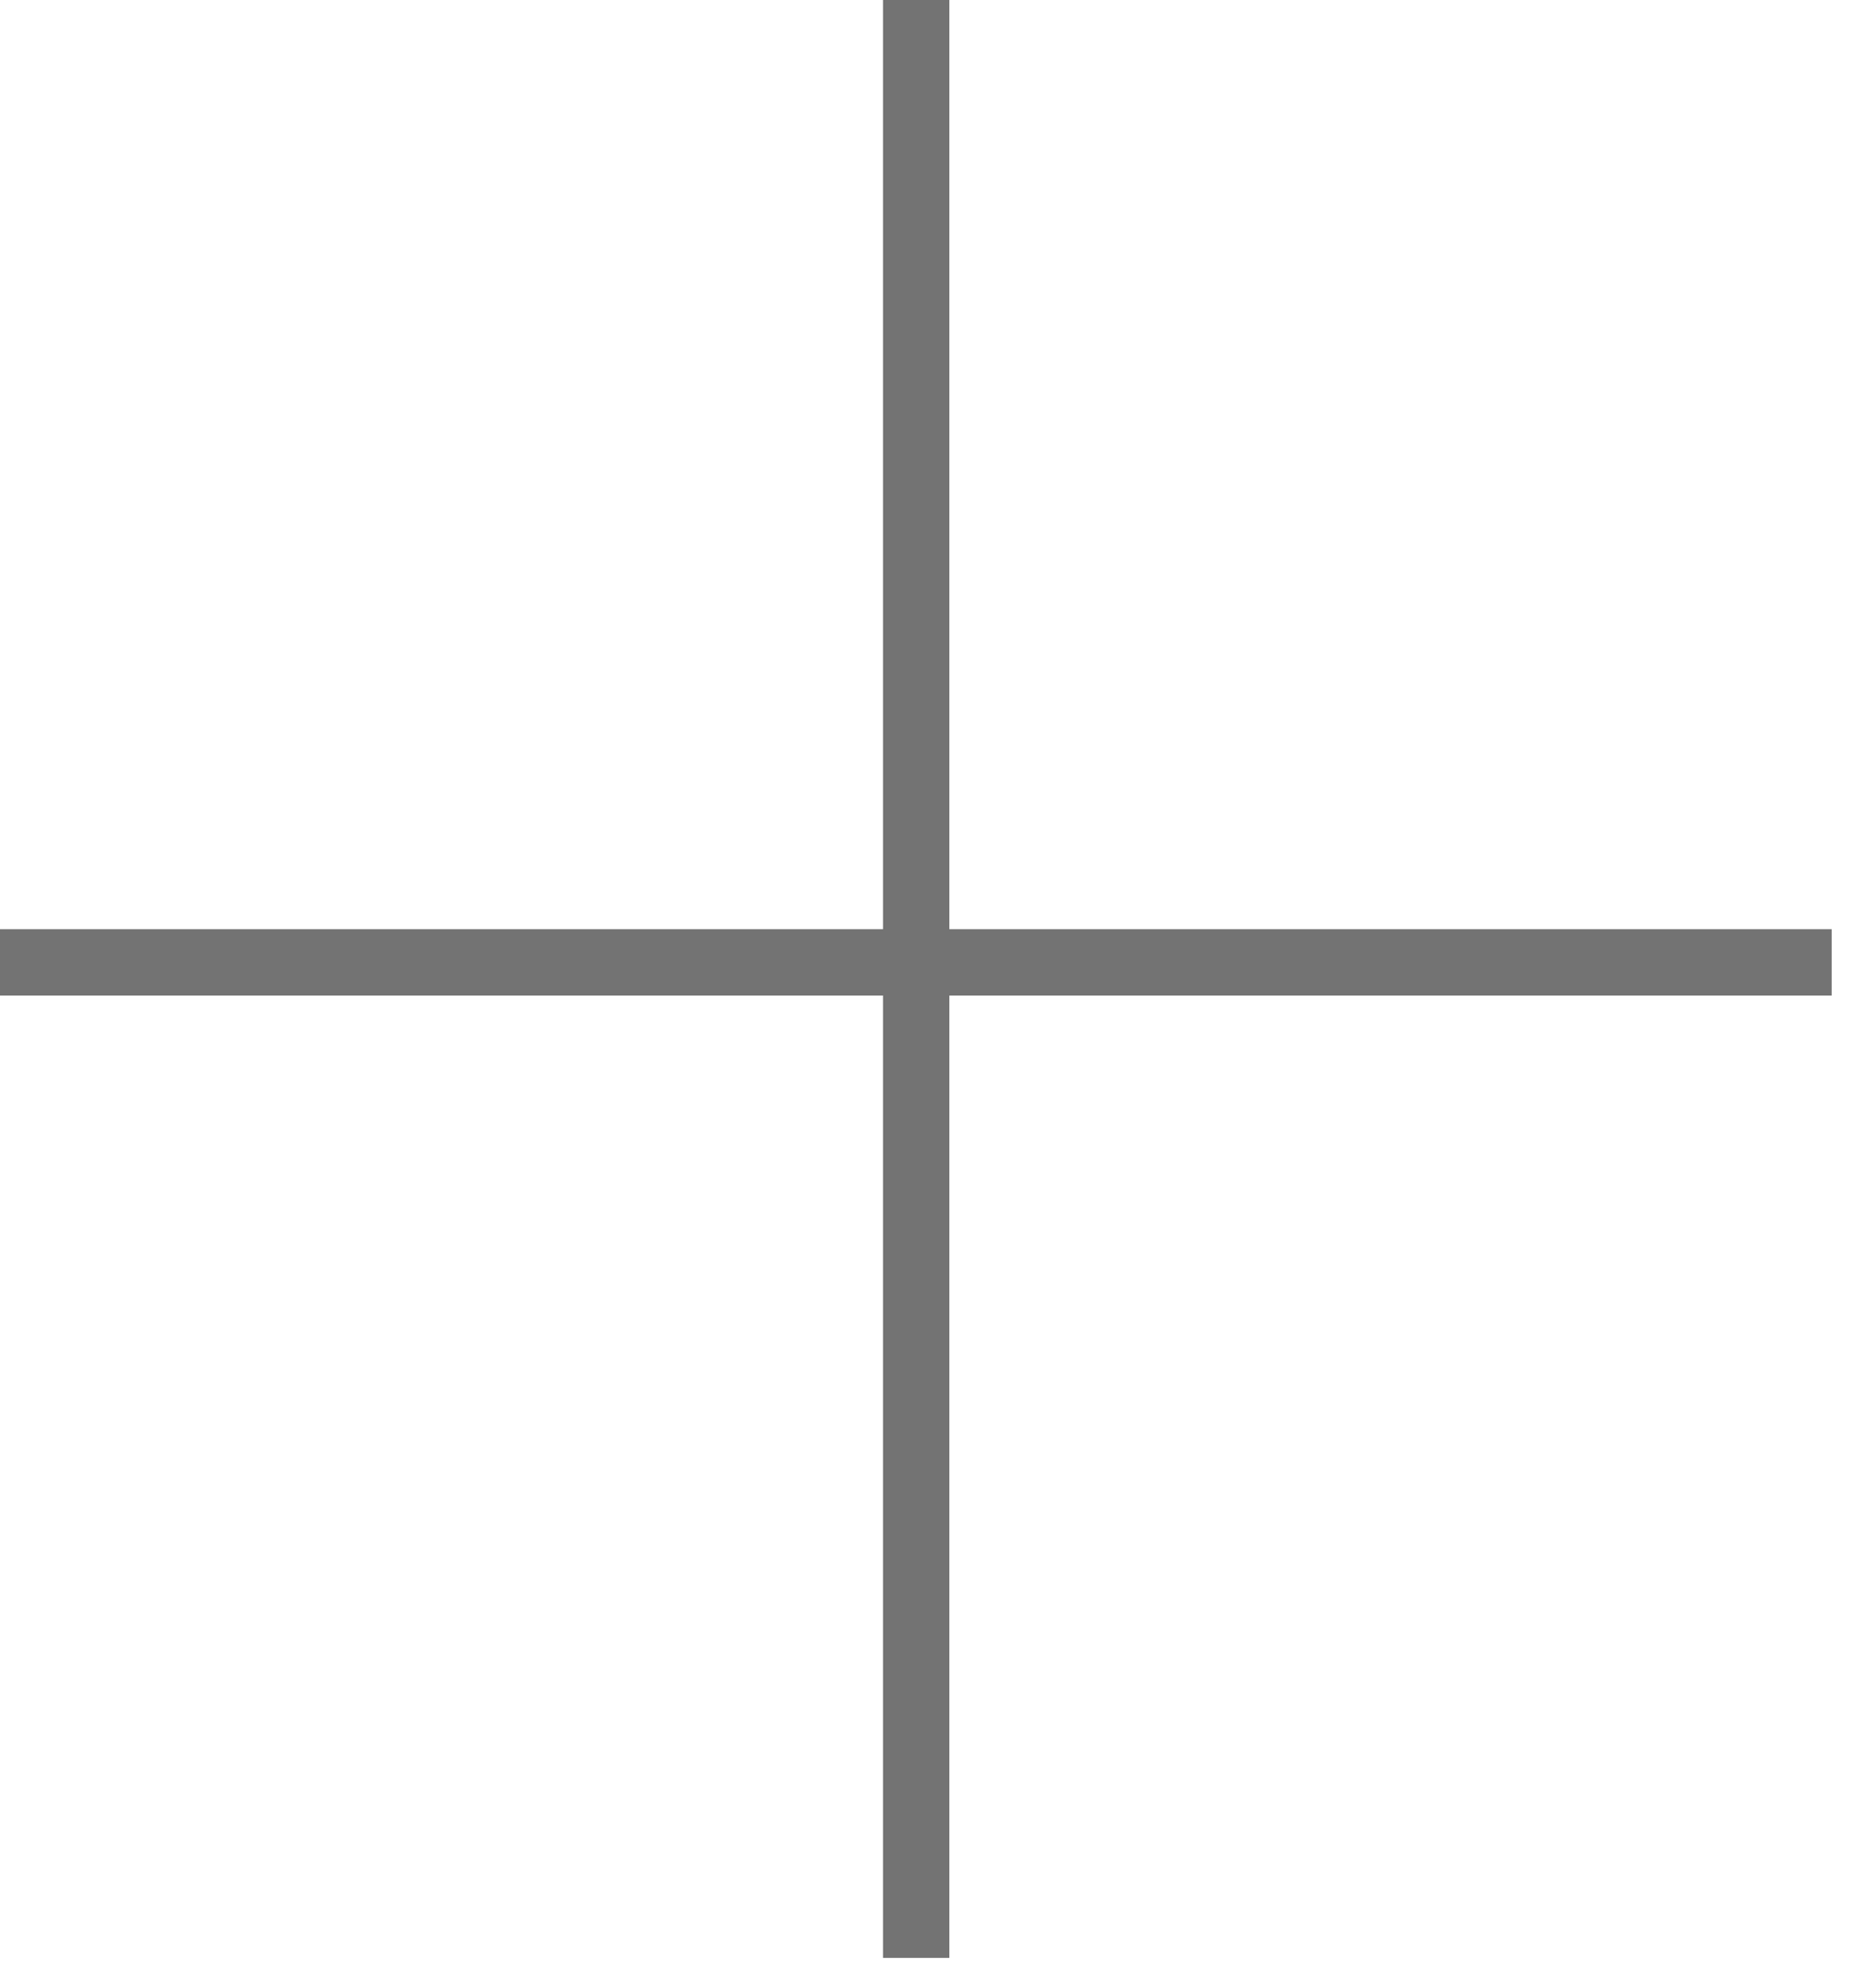
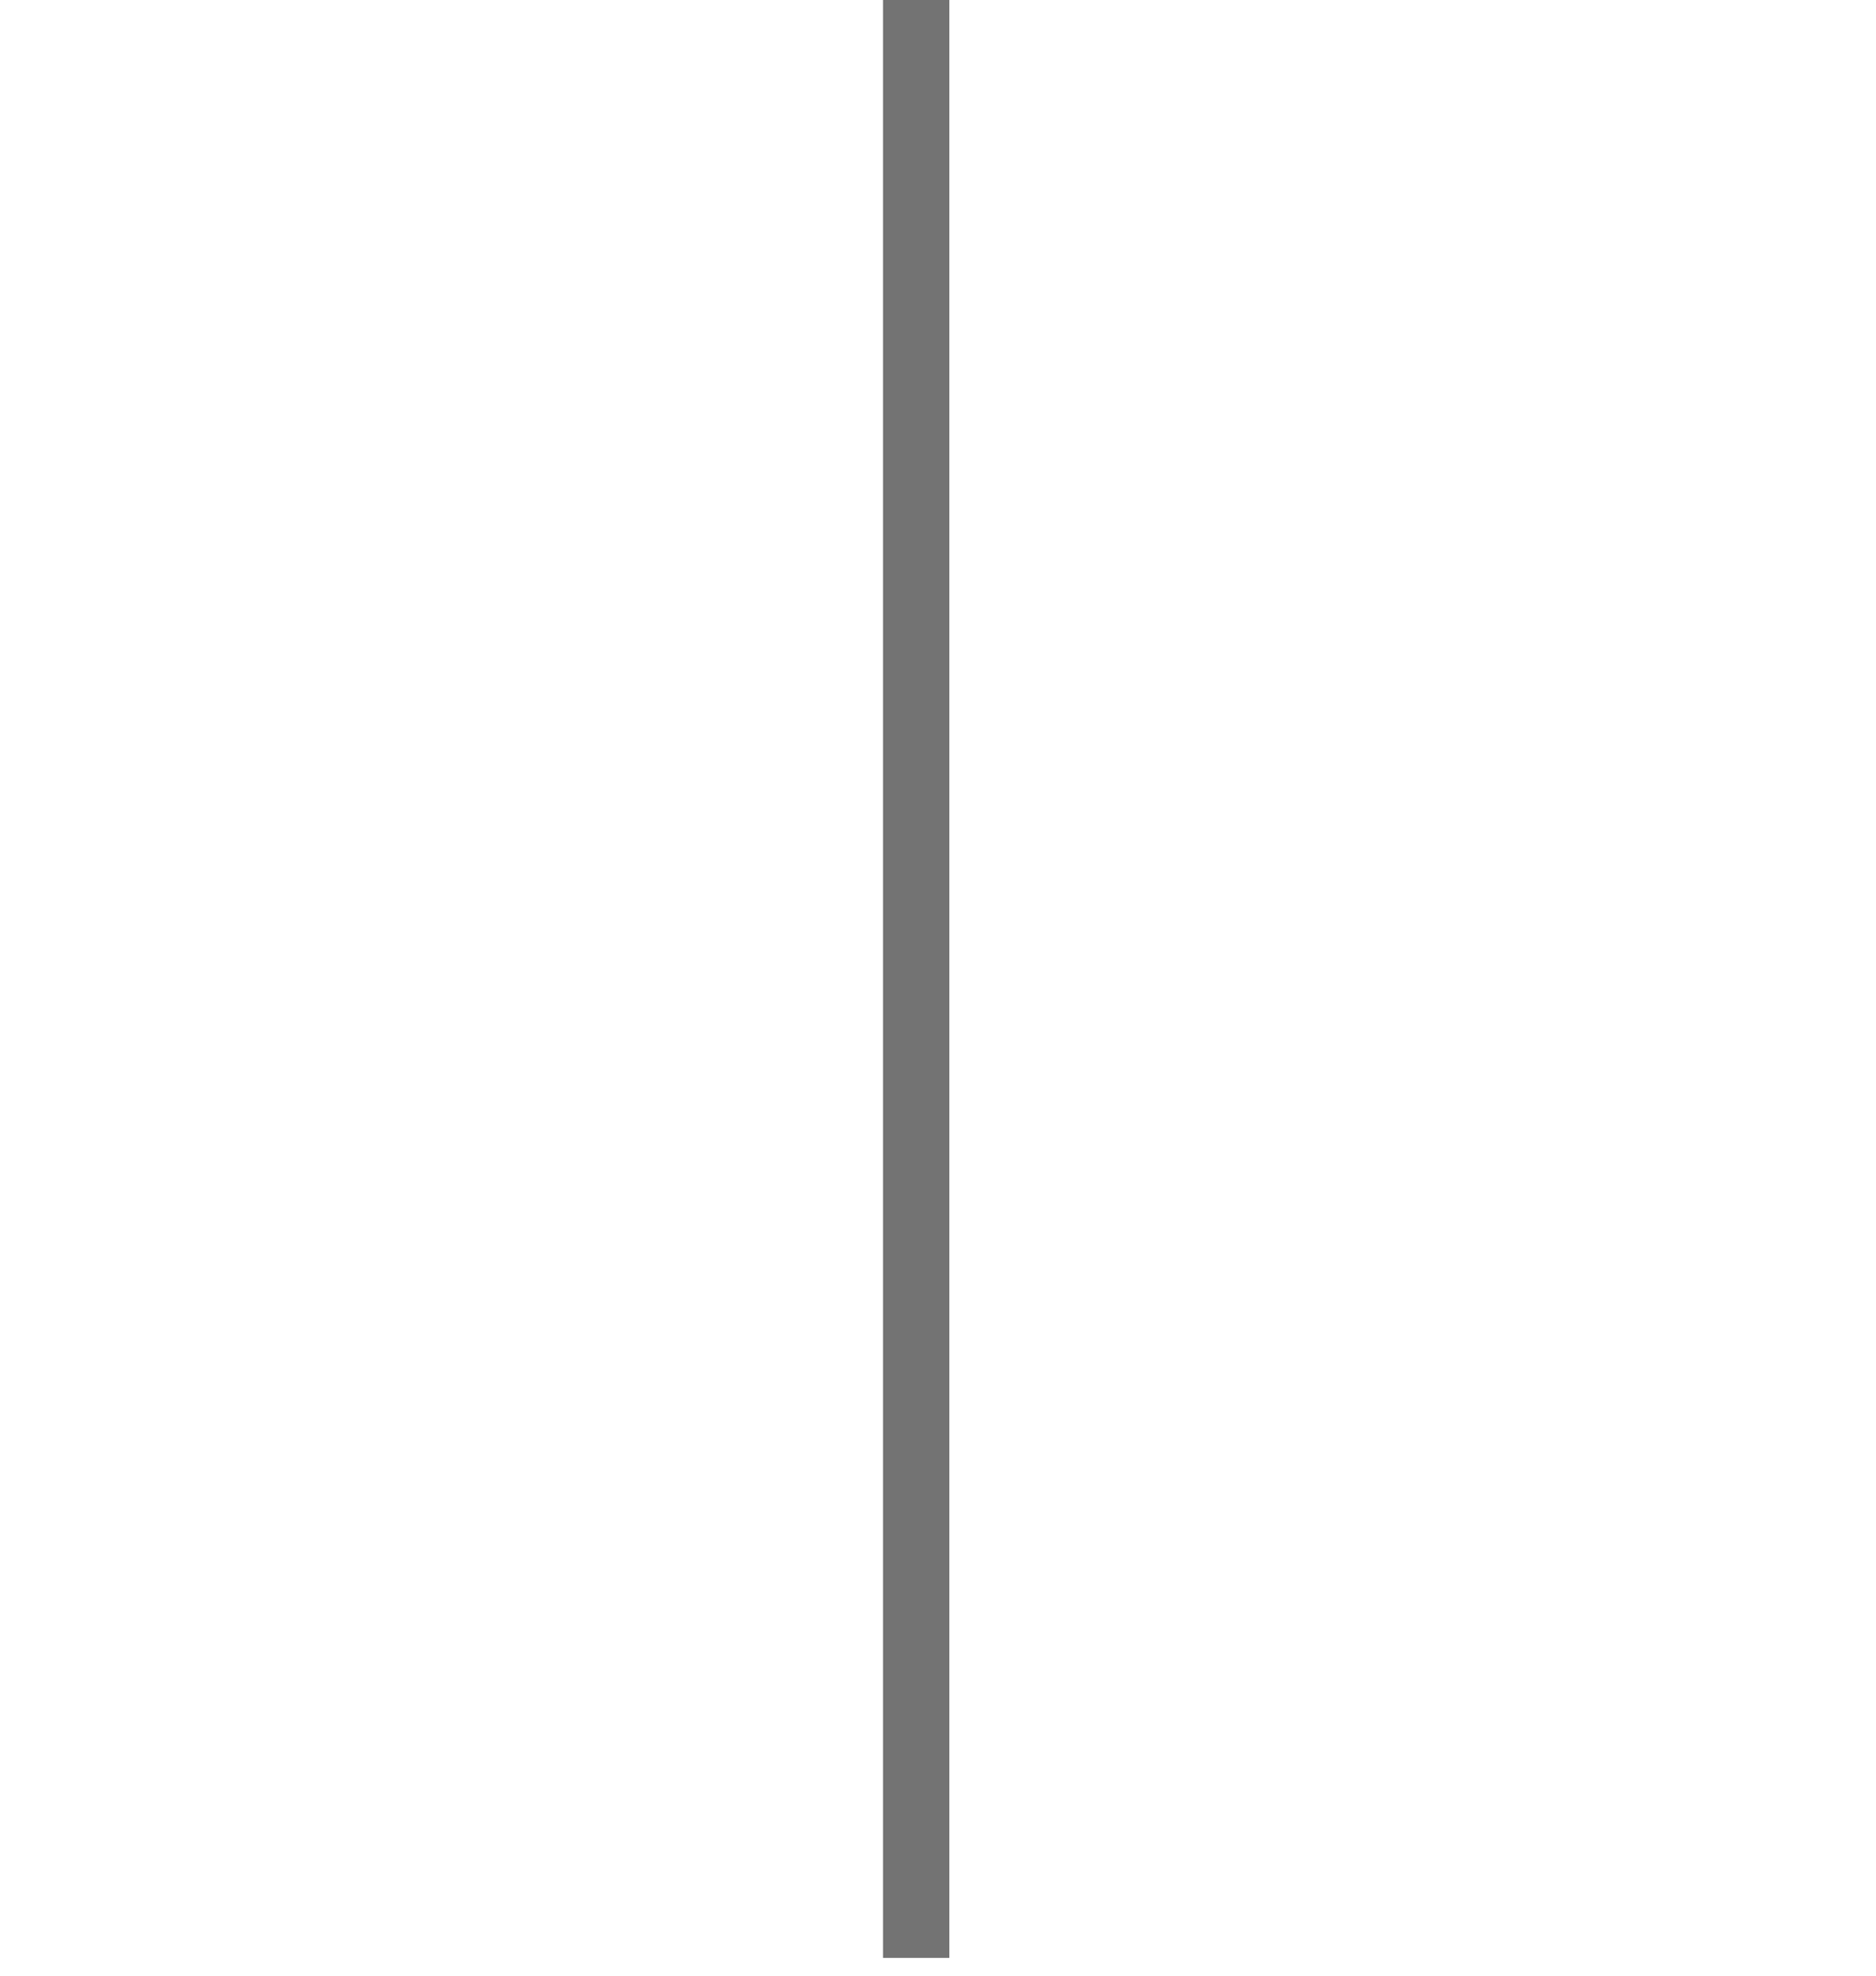
<svg xmlns="http://www.w3.org/2000/svg" width="19" height="20" viewBox="0 0 19 20" fill="none">
-   <path d="M0 9.742H18.551" stroke="#737373" stroke-width="0.672" />
  <path d="M9.279 0L9.279 19.82" stroke="#737373" stroke-width="0.672" />
</svg>